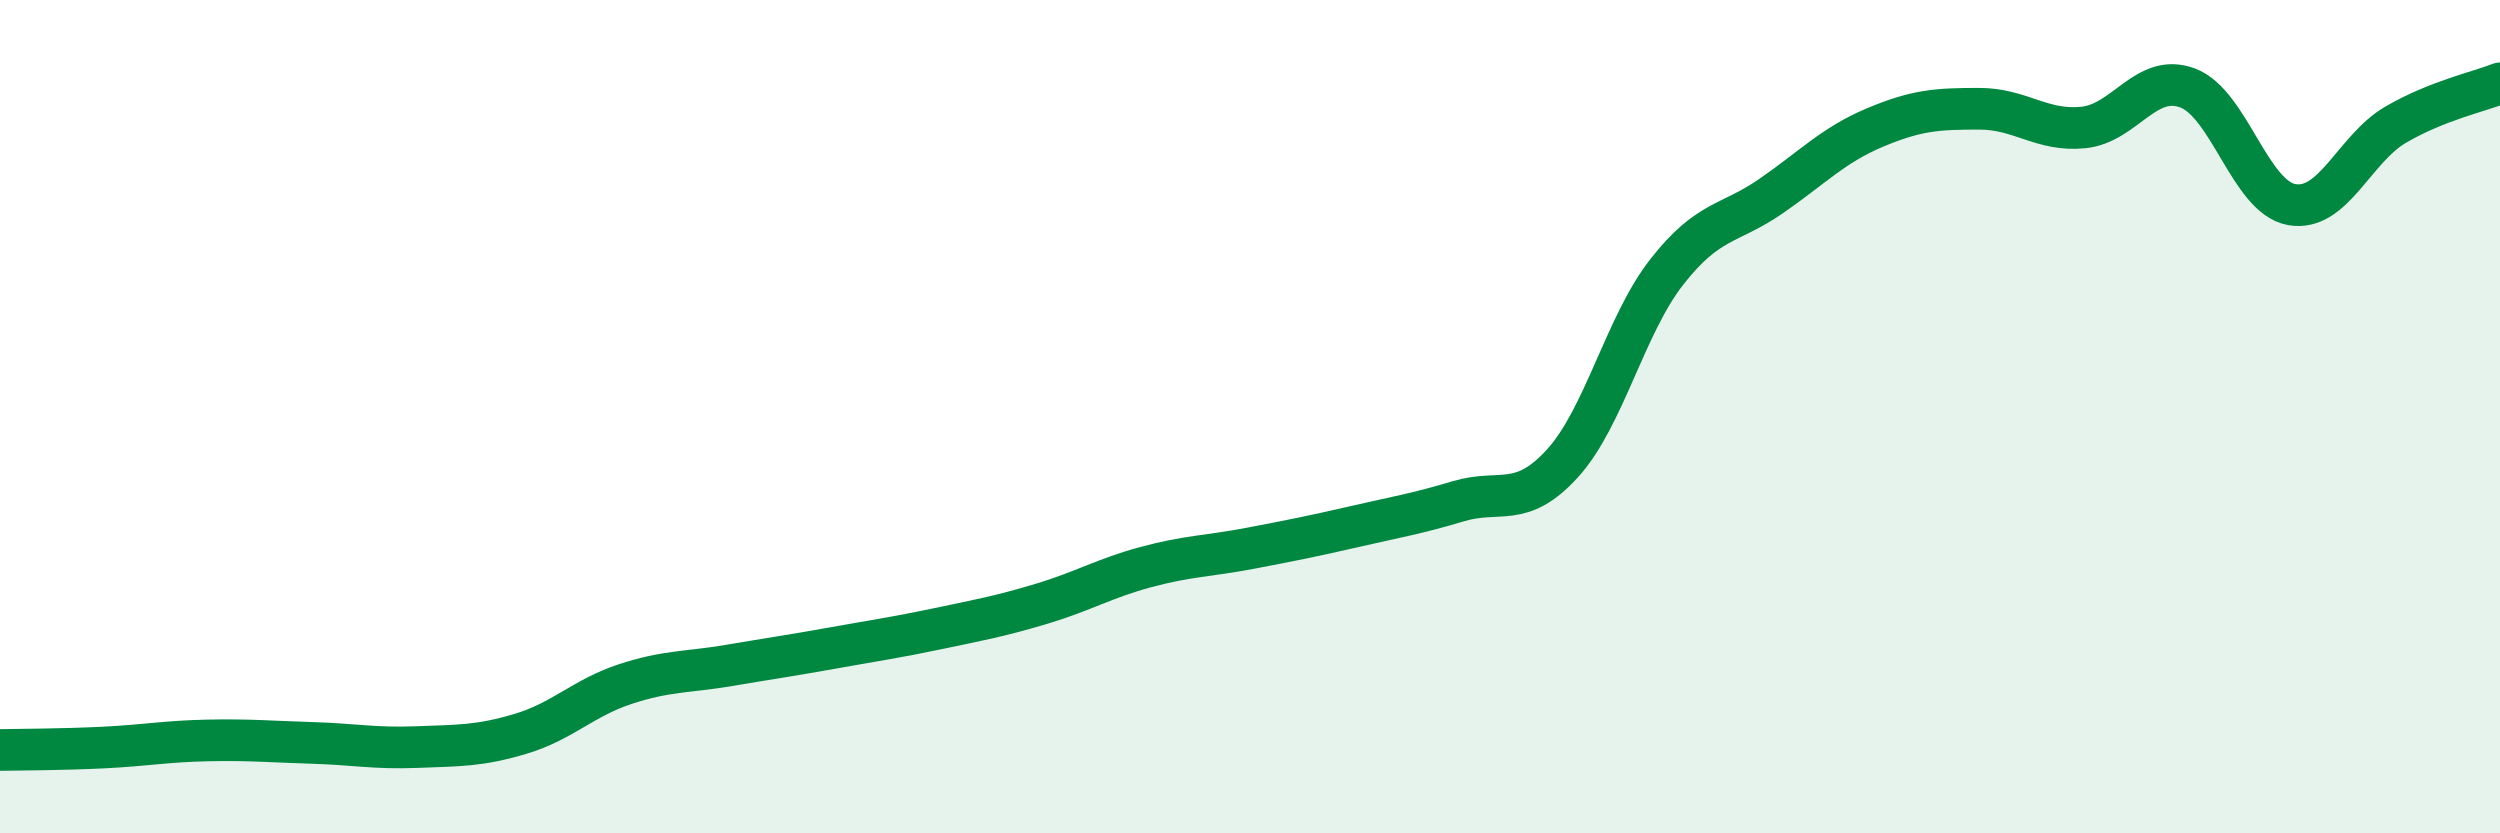
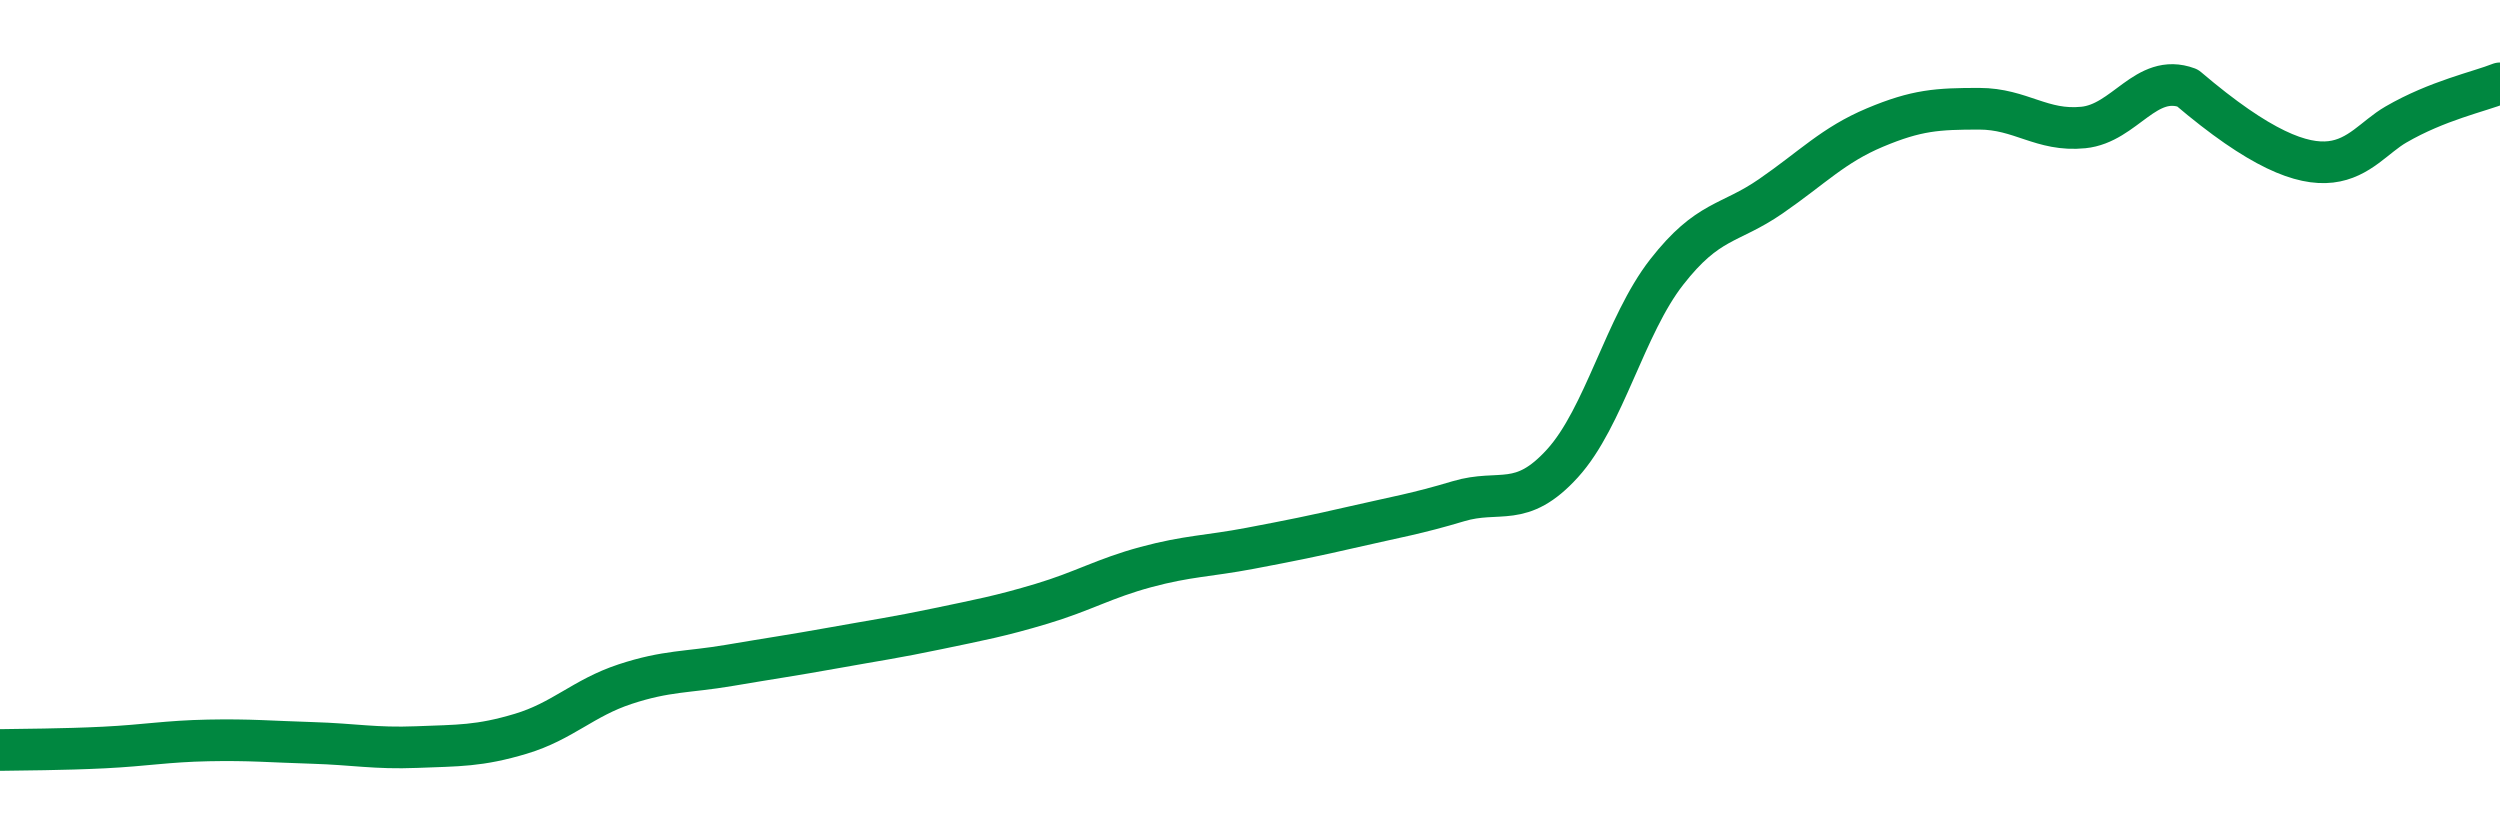
<svg xmlns="http://www.w3.org/2000/svg" width="60" height="20" viewBox="0 0 60 20">
-   <path d="M 0,18 C 0.5,17.99 1.5,17.99 2.5,17.94 C 3.5,17.89 4,17.79 5,17.77 C 6,17.75 6.5,17.8 7.5,17.83 C 8.5,17.86 9,17.97 10,17.93 C 11,17.89 11.5,17.91 12.5,17.61 C 13.5,17.31 14,16.75 15,16.42 C 16,16.09 16.5,16.14 17.5,15.97 C 18.5,15.8 19,15.73 20,15.55 C 21,15.37 21.5,15.3 22.5,15.09 C 23.5,14.88 24,14.79 25,14.49 C 26,14.19 26.5,13.88 27.5,13.61 C 28.5,13.34 29,13.35 30,13.16 C 31,12.97 31.5,12.87 32.5,12.64 C 33.5,12.41 34,12.33 35,12.03 C 36,11.73 36.5,12.22 37.5,11.12 C 38.5,10.02 39,7.81 40,6.53 C 41,5.25 41.5,5.4 42.5,4.71 C 43.5,4.02 44,3.48 45,3.06 C 46,2.64 46.5,2.61 47.5,2.61 C 48.5,2.61 49,3.16 50,3.06 C 51,2.96 51.5,1.74 52.5,2.11 C 53.5,2.48 54,4.73 55,4.91 C 56,5.09 56.5,3.57 57.5,2.99 C 58.5,2.41 59.5,2.2 60,2L60 20L0 20Z" fill="#008740" opacity="0.1" stroke-linecap="round" stroke-linejoin="round" />
-   <path d="M 0,18 C 0.5,17.99 1.5,17.99 2.5,17.94 C 3.5,17.89 4,17.79 5,17.77 C 6,17.75 6.5,17.8 7.5,17.83 C 8.5,17.86 9,17.97 10,17.93 C 11,17.89 11.5,17.91 12.5,17.61 C 13.5,17.31 14,16.75 15,16.42 C 16,16.09 16.5,16.14 17.5,15.97 C 18.5,15.8 19,15.73 20,15.55 C 21,15.37 21.5,15.3 22.5,15.09 C 23.5,14.88 24,14.79 25,14.49 C 26,14.19 26.5,13.88 27.5,13.61 C 28.5,13.34 29,13.35 30,13.16 C 31,12.97 31.5,12.87 32.5,12.64 C 33.5,12.41 34,12.33 35,12.03 C 36,11.73 36.5,12.22 37.5,11.12 C 38.5,10.02 39,7.81 40,6.53 C 41,5.25 41.5,5.4 42.5,4.71 C 43.5,4.02 44,3.48 45,3.06 C 46,2.64 46.5,2.61 47.5,2.61 C 48.5,2.61 49,3.16 50,3.06 C 51,2.96 51.5,1.74 52.5,2.11 C 53.5,2.48 54,4.73 55,4.91 C 56,5.09 56.5,3.57 57.5,2.99 C 58.5,2.41 59.5,2.2 60,2" stroke="#008740" stroke-width="1" fill="none" stroke-linecap="round" stroke-linejoin="round" />
+   <path d="M 0,18 C 0.5,17.99 1.5,17.99 2.5,17.94 C 3.5,17.89 4,17.79 5,17.77 C 6,17.75 6.5,17.8 7.5,17.83 C 8.5,17.86 9,17.97 10,17.93 C 11,17.89 11.5,17.91 12.5,17.61 C 13.5,17.31 14,16.75 15,16.42 C 16,16.09 16.5,16.14 17.5,15.97 C 18.5,15.8 19,15.73 20,15.55 C 21,15.37 21.5,15.3 22.5,15.09 C 23.5,14.88 24,14.79 25,14.49 C 26,14.19 26.5,13.88 27.5,13.61 C 28.5,13.34 29,13.35 30,13.16 C 31,12.97 31.5,12.87 32.5,12.64 C 33.5,12.41 34,12.33 35,12.03 C 36,11.73 36.5,12.22 37.5,11.12 C 38.5,10.02 39,7.81 40,6.53 C 41,5.25 41.5,5.4 42.5,4.71 C 43.5,4.02 44,3.48 45,3.06 C 46,2.64 46.5,2.61 47.5,2.61 C 48.5,2.61 49,3.16 50,3.06 C 51,2.96 51.5,1.74 52.5,2.11 C 56,5.09 56.5,3.57 57.5,2.99 C 58.5,2.41 59.5,2.2 60,2" stroke="#008740" stroke-width="1" fill="none" stroke-linecap="round" stroke-linejoin="round" />
</svg>